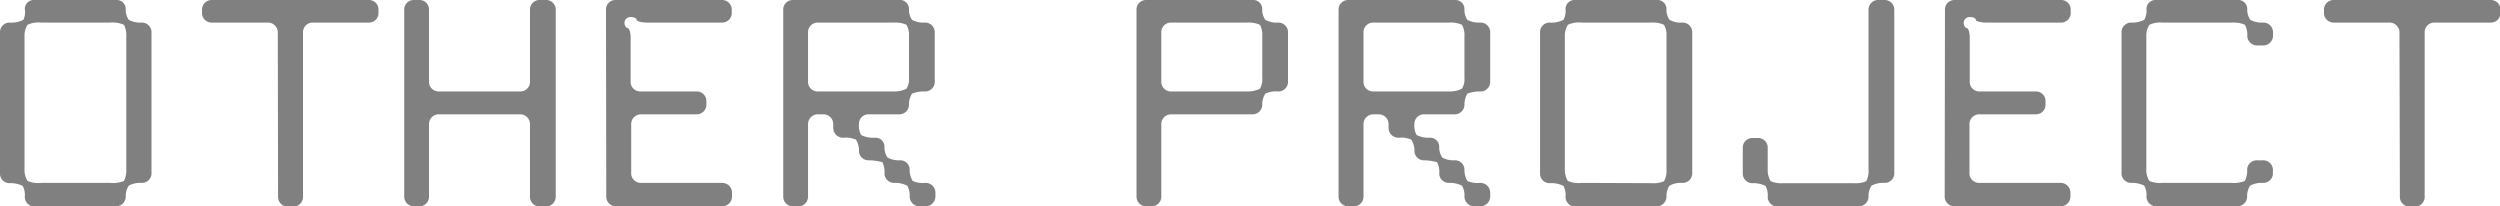
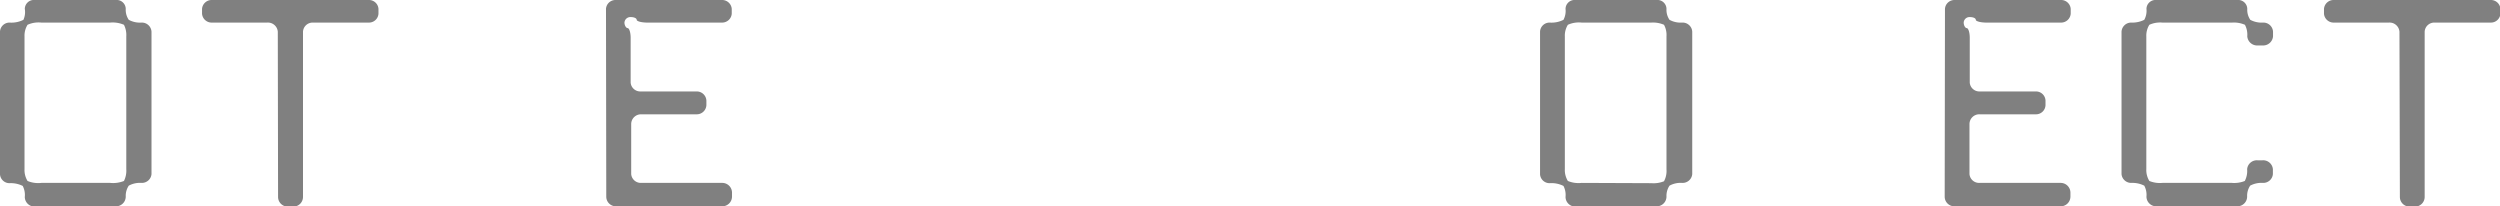
<svg xmlns="http://www.w3.org/2000/svg" viewBox="0 0 181.52 14.98">
  <defs>
    <style>.cls-1{fill:gray;}</style>
  </defs>
  <g id="レイヤー_2" data-name="レイヤー 2">
    <g id="MENU">
      <path class="cls-1" d="M2.53,15a.71.71,0,0,1-.73-.7,1.42,1.42,0,0,0-.15-.8,1.94,1.94,0,0,0-.95-.2.69.69,0,0,1-.7-.64V2.3a.69.69,0,0,1,.7-.66,1.94,1.94,0,0,0,1-.2A1.38,1.38,0,0,0,1.8.64.66.66,0,0,1,2.53,0H8.4a.66.66,0,0,1,.73.64,1.29,1.29,0,0,0,.22.8,1.71,1.71,0,0,0,.93.2A.7.7,0,0,1,11,2.3V12.64a.7.7,0,0,1-.72.64,1.71,1.71,0,0,0-.93.2,1.34,1.34,0,0,0-.22.8.71.71,0,0,1-.73.7ZM8,13.28A2.12,2.12,0,0,0,9,13.14a1.68,1.68,0,0,0,.17-.86V2.64A1.65,1.65,0,0,0,9,1.8,2.06,2.06,0,0,0,8,1.64H3A1.93,1.93,0,0,0,2,1.8a1.49,1.49,0,0,0-.22.84v9.64a1.52,1.52,0,0,0,.22.86,2,2,0,0,0,1,.14Z" />
      <path class="cls-1" d="M20.17,2.3a.72.72,0,0,0-.77-.66h-4A.7.7,0,0,1,14.67,1V.64A.7.7,0,0,1,15.38,0h11.4a.69.69,0,0,1,.7.64V1a.69.69,0,0,1-.7.64H22.71A.7.7,0,0,0,22,2.3v12a.7.7,0,0,1-.71.7h-.39a.7.7,0,0,1-.71-.7Z" />
-       <path class="cls-1" d="M39.58,15h-.33a.72.72,0,0,1-.77-.7V9a.71.71,0,0,0-.73-.7H31.88a.71.71,0,0,0-.73.7v5.28a.7.7,0,0,1-.7.7h-.4a.7.7,0,0,1-.7-.7V.64a.69.69,0,0,1,.7-.64h.4a.69.69,0,0,1,.7.64V6a.7.7,0,0,0,.73.64h5.87A.7.7,0,0,0,38.48,6V.64A.71.71,0,0,1,39.25,0h.33a.71.71,0,0,1,.77.64V14.28A.72.72,0,0,1,39.58,15Z" />
      <path class="cls-1" d="M44,.64a.69.69,0,0,1,.7-.64h7.71a.7.7,0,0,1,.72.64V1a.7.7,0,0,1-.72.64H47c-.44,0-.77-.1-.77-.2s-.16-.2-.44-.2a.43.43,0,0,0-.45.4c0,.2.12.4.23.4s.22.3.22.7V6a.7.7,0,0,0,.72.64h4.07a.7.7,0,0,1,.71.66v.34a.7.7,0,0,1-.71.66H46.55a.71.71,0,0,0-.72.7v3.64a.7.7,0,0,0,.72.64h5.88a.71.71,0,0,1,.72.7v.3a.71.71,0,0,1-.72.7H44.72a.7.7,0,0,1-.7-.7Z" />
-       <path class="cls-1" d="M65.25,0A.66.66,0,0,1,66,.64a1.29,1.29,0,0,0,.22.8,1.69,1.69,0,0,0,.92.2.7.7,0,0,1,.73.66V6a.7.7,0,0,1-.73.64,2.38,2.38,0,0,0-.92.16,1.49,1.49,0,0,0-.22.84.7.7,0,0,1-.73.66h-2.2a.69.69,0,0,0-.7.64,1.53,1.53,0,0,0,.15.86,1.94,1.94,0,0,0,1,.2.65.65,0,0,1,.7.64,1.29,1.29,0,0,0,.22.8,1.72,1.72,0,0,0,.88.2.68.68,0,0,1,.73.64,1.52,1.52,0,0,0,.22.86,1.85,1.85,0,0,0,.92.14.71.71,0,0,1,.73.7v.3a.72.72,0,0,1-.77.7h-.33a.72.72,0,0,1-.77-.7,1.38,1.38,0,0,0-.18-.8,1.9,1.9,0,0,0-.92-.2.7.7,0,0,1-.73-.64,1.62,1.62,0,0,0-.15-.86,3.59,3.59,0,0,0-1-.14.69.69,0,0,1-.7-.64,1.52,1.52,0,0,0-.22-.86,1.85,1.85,0,0,0-.88-.14.72.72,0,0,1-.77-.7V9a.71.71,0,0,0-.73-.7h-.37a.71.71,0,0,0-.73.7v5.28a.7.7,0,0,1-.7.7h-.4a.7.7,0,0,1-.7-.7V.64a.69.69,0,0,1,.7-.64ZM66,2.64a1.54,1.54,0,0,0-.18-.84,2,2,0,0,0-.92-.16h-5.5a.7.7,0,0,0-.73.66V6a.7.7,0,0,0,.73.64h5.5a1.9,1.9,0,0,0,.92-.2,1.34,1.34,0,0,0,.18-.8Z" />
-       <path class="cls-1" d="M93.52,6a.7.7,0,0,1-.72.64,1.84,1.84,0,0,0-.93.16,1.49,1.49,0,0,0-.22.84.7.7,0,0,1-.72.66H85.05a.71.71,0,0,0-.73.7v5.28a.7.7,0,0,1-.7.7h-.4a.7.7,0,0,1-.7-.7V.64a.69.69,0,0,1,.7-.64h7.71a.66.66,0,0,1,.72.64,1.29,1.29,0,0,0,.22.8,1.74,1.74,0,0,0,.93.2.7.7,0,0,1,.72.66Zm-9.2,0a.7.7,0,0,0,.73.64h5.5a1.91,1.91,0,0,0,.93-.2,1.35,1.35,0,0,0,.17-.8v-3a1.55,1.55,0,0,0-.17-.84,2,2,0,0,0-.93-.16h-5.5a.7.7,0,0,0-.73.66Z" />
-       <path class="cls-1" d="M105.6,0a.66.66,0,0,1,.73.64,1.38,1.38,0,0,0,.21.8,1.77,1.77,0,0,0,.93.2.7.7,0,0,1,.73.66V6a.7.7,0,0,1-.73.64,2.49,2.49,0,0,0-.93.16,1.59,1.59,0,0,0-.21.84.7.7,0,0,1-.73.66h-2.2a.69.69,0,0,0-.7.64,1.53,1.53,0,0,0,.15.86,1.93,1.93,0,0,0,.94.2.66.66,0,0,1,.71.64,1.29,1.29,0,0,0,.22.8,1.69,1.69,0,0,0,.88.2.68.68,0,0,1,.73.64,1.62,1.62,0,0,0,.21.86,1.93,1.93,0,0,0,.93.14.71.71,0,0,1,.73.7v.3a.72.72,0,0,1-.77.7h-.33a.72.72,0,0,1-.77-.7,1.38,1.38,0,0,0-.18-.8,1.91,1.91,0,0,0-.93-.2.7.7,0,0,1-.72-.64,1.62,1.62,0,0,0-.15-.86,3.67,3.67,0,0,0-.95-.14.69.69,0,0,1-.7-.64,1.5,1.5,0,0,0-.23-.86,1.79,1.79,0,0,0-.88-.14.72.72,0,0,1-.77-.7V9a.71.71,0,0,0-.72-.7h-.38A.71.71,0,0,0,99,9v5.28a.7.7,0,0,1-.71.7H97.9a.7.7,0,0,1-.71-.7V.64A.7.7,0,0,1,97.9,0Zm.73,2.64a1.54,1.54,0,0,0-.18-.84,2,2,0,0,0-.93-.16h-5.5A.7.7,0,0,0,99,2.3V6a.7.7,0,0,0,.72.64h5.5a1.91,1.91,0,0,0,.93-.2,1.34,1.34,0,0,0,.18-.8Z" />
      <path class="cls-1" d="M114.4,15a.71.71,0,0,1-.73-.7,1.42,1.42,0,0,0-.15-.8,1.94,1.94,0,0,0-1-.2.69.69,0,0,1-.7-.64V2.3a.69.69,0,0,1,.7-.66,1.94,1.94,0,0,0,1-.2,1.38,1.38,0,0,0,.15-.8A.66.66,0,0,1,114.4,0h5.87a.66.66,0,0,1,.73.64,1.29,1.29,0,0,0,.22.8,1.69,1.69,0,0,0,.92.2.7.7,0,0,1,.73.66V12.64a.7.7,0,0,1-.73.64,1.69,1.69,0,0,0-.92.2,1.34,1.34,0,0,0-.22.8.71.71,0,0,1-.73.7Zm5.5-1.7a2,2,0,0,0,.92-.14,1.57,1.57,0,0,0,.18-.86V2.64a1.54,1.54,0,0,0-.18-.84,2,2,0,0,0-.92-.16h-5.06a1.93,1.93,0,0,0-1,.16,1.49,1.49,0,0,0-.22.84v9.64a1.52,1.52,0,0,0,.22.86,2,2,0,0,0,1,.14Z" />
-       <path class="cls-1" d="M129.07,15a.71.71,0,0,1-.72-.7,1.41,1.41,0,0,0-.16-.8,1.93,1.93,0,0,0-.94-.2.7.7,0,0,1-.71-.64v-2a.7.7,0,0,1,.71-.64h.39a.7.7,0,0,1,.71.64v1.64a1.52,1.52,0,0,0,.22.86,2,2,0,0,0,.94.14h5.06a2.06,2.06,0,0,0,.93-.14,1.59,1.59,0,0,0,.17-.86V.64a.71.71,0,0,1,.77-.64h.33a.71.71,0,0,1,.77.64v12a.7.7,0,0,1-.72.64,1.74,1.74,0,0,0-.93.2,1.34,1.34,0,0,0-.22.8.71.71,0,0,1-.72.7Z" />
      <path class="cls-1" d="M141.22.64a.69.69,0,0,1,.7-.64h7.7a.7.7,0,0,1,.73.64V1a.7.7,0,0,1-.73.64h-5.39c-.44,0-.77-.1-.77-.2s-.15-.2-.44-.2a.42.42,0,0,0-.44.4c0,.2.11.4.22.4s.22.3.22.7V6a.7.7,0,0,0,.73.64h4.07a.69.69,0,0,1,.7.66v.34a.69.69,0,0,1-.7.66h-4.07A.71.71,0,0,0,143,9v3.64a.7.7,0,0,0,.73.64h5.87a.71.71,0,0,1,.73.7v.3a.71.71,0,0,1-.73.7h-7.7a.7.7,0,0,1-.7-.7Z" />
      <path class="cls-1" d="M155.85,14.28a1.41,1.41,0,0,0-.16-.8,1.93,1.93,0,0,0-.94-.2.7.7,0,0,1-.71-.64V2.3a.7.7,0,0,1,.71-.66,1.93,1.93,0,0,0,.94-.2,1.36,1.36,0,0,0,.16-.8.66.66,0,0,1,.72-.64h5.88a.66.66,0,0,1,.72.64,1.29,1.29,0,0,0,.22.8,1.74,1.74,0,0,0,.93.2.7.7,0,0,1,.72.66v.34a.72.72,0,0,1-.77.66h-.33a.72.72,0,0,1-.77-.66A1.55,1.55,0,0,0,163,1.8a2,2,0,0,0-.93-.16H157a1.89,1.89,0,0,0-.94.16,1.49,1.49,0,0,0-.22.84v9.64a1.52,1.52,0,0,0,.22.86,2,2,0,0,0,.94.14h5.06a2.06,2.06,0,0,0,.93-.14,1.59,1.59,0,0,0,.17-.86.71.71,0,0,1,.77-.64h.33a.71.71,0,0,1,.77.64v.36a.7.7,0,0,1-.72.64,1.74,1.74,0,0,0-.93.2,1.34,1.34,0,0,0-.22.8.71.71,0,0,1-.72.7h-5.88A.71.71,0,0,1,155.85,14.28Z" />
      <path class="cls-1" d="M174.22,2.3a.72.72,0,0,0-.77-.66h-4a.7.7,0,0,1-.71-.64V.64a.7.7,0,0,1,.71-.64h11.4a.69.69,0,0,1,.7.64V1a.69.69,0,0,1-.7.64h-4.07a.7.7,0,0,0-.73.66v12a.7.7,0,0,1-.7.7h-.4a.7.7,0,0,1-.7-.7Z" />
    </g>
  </g>
</svg>